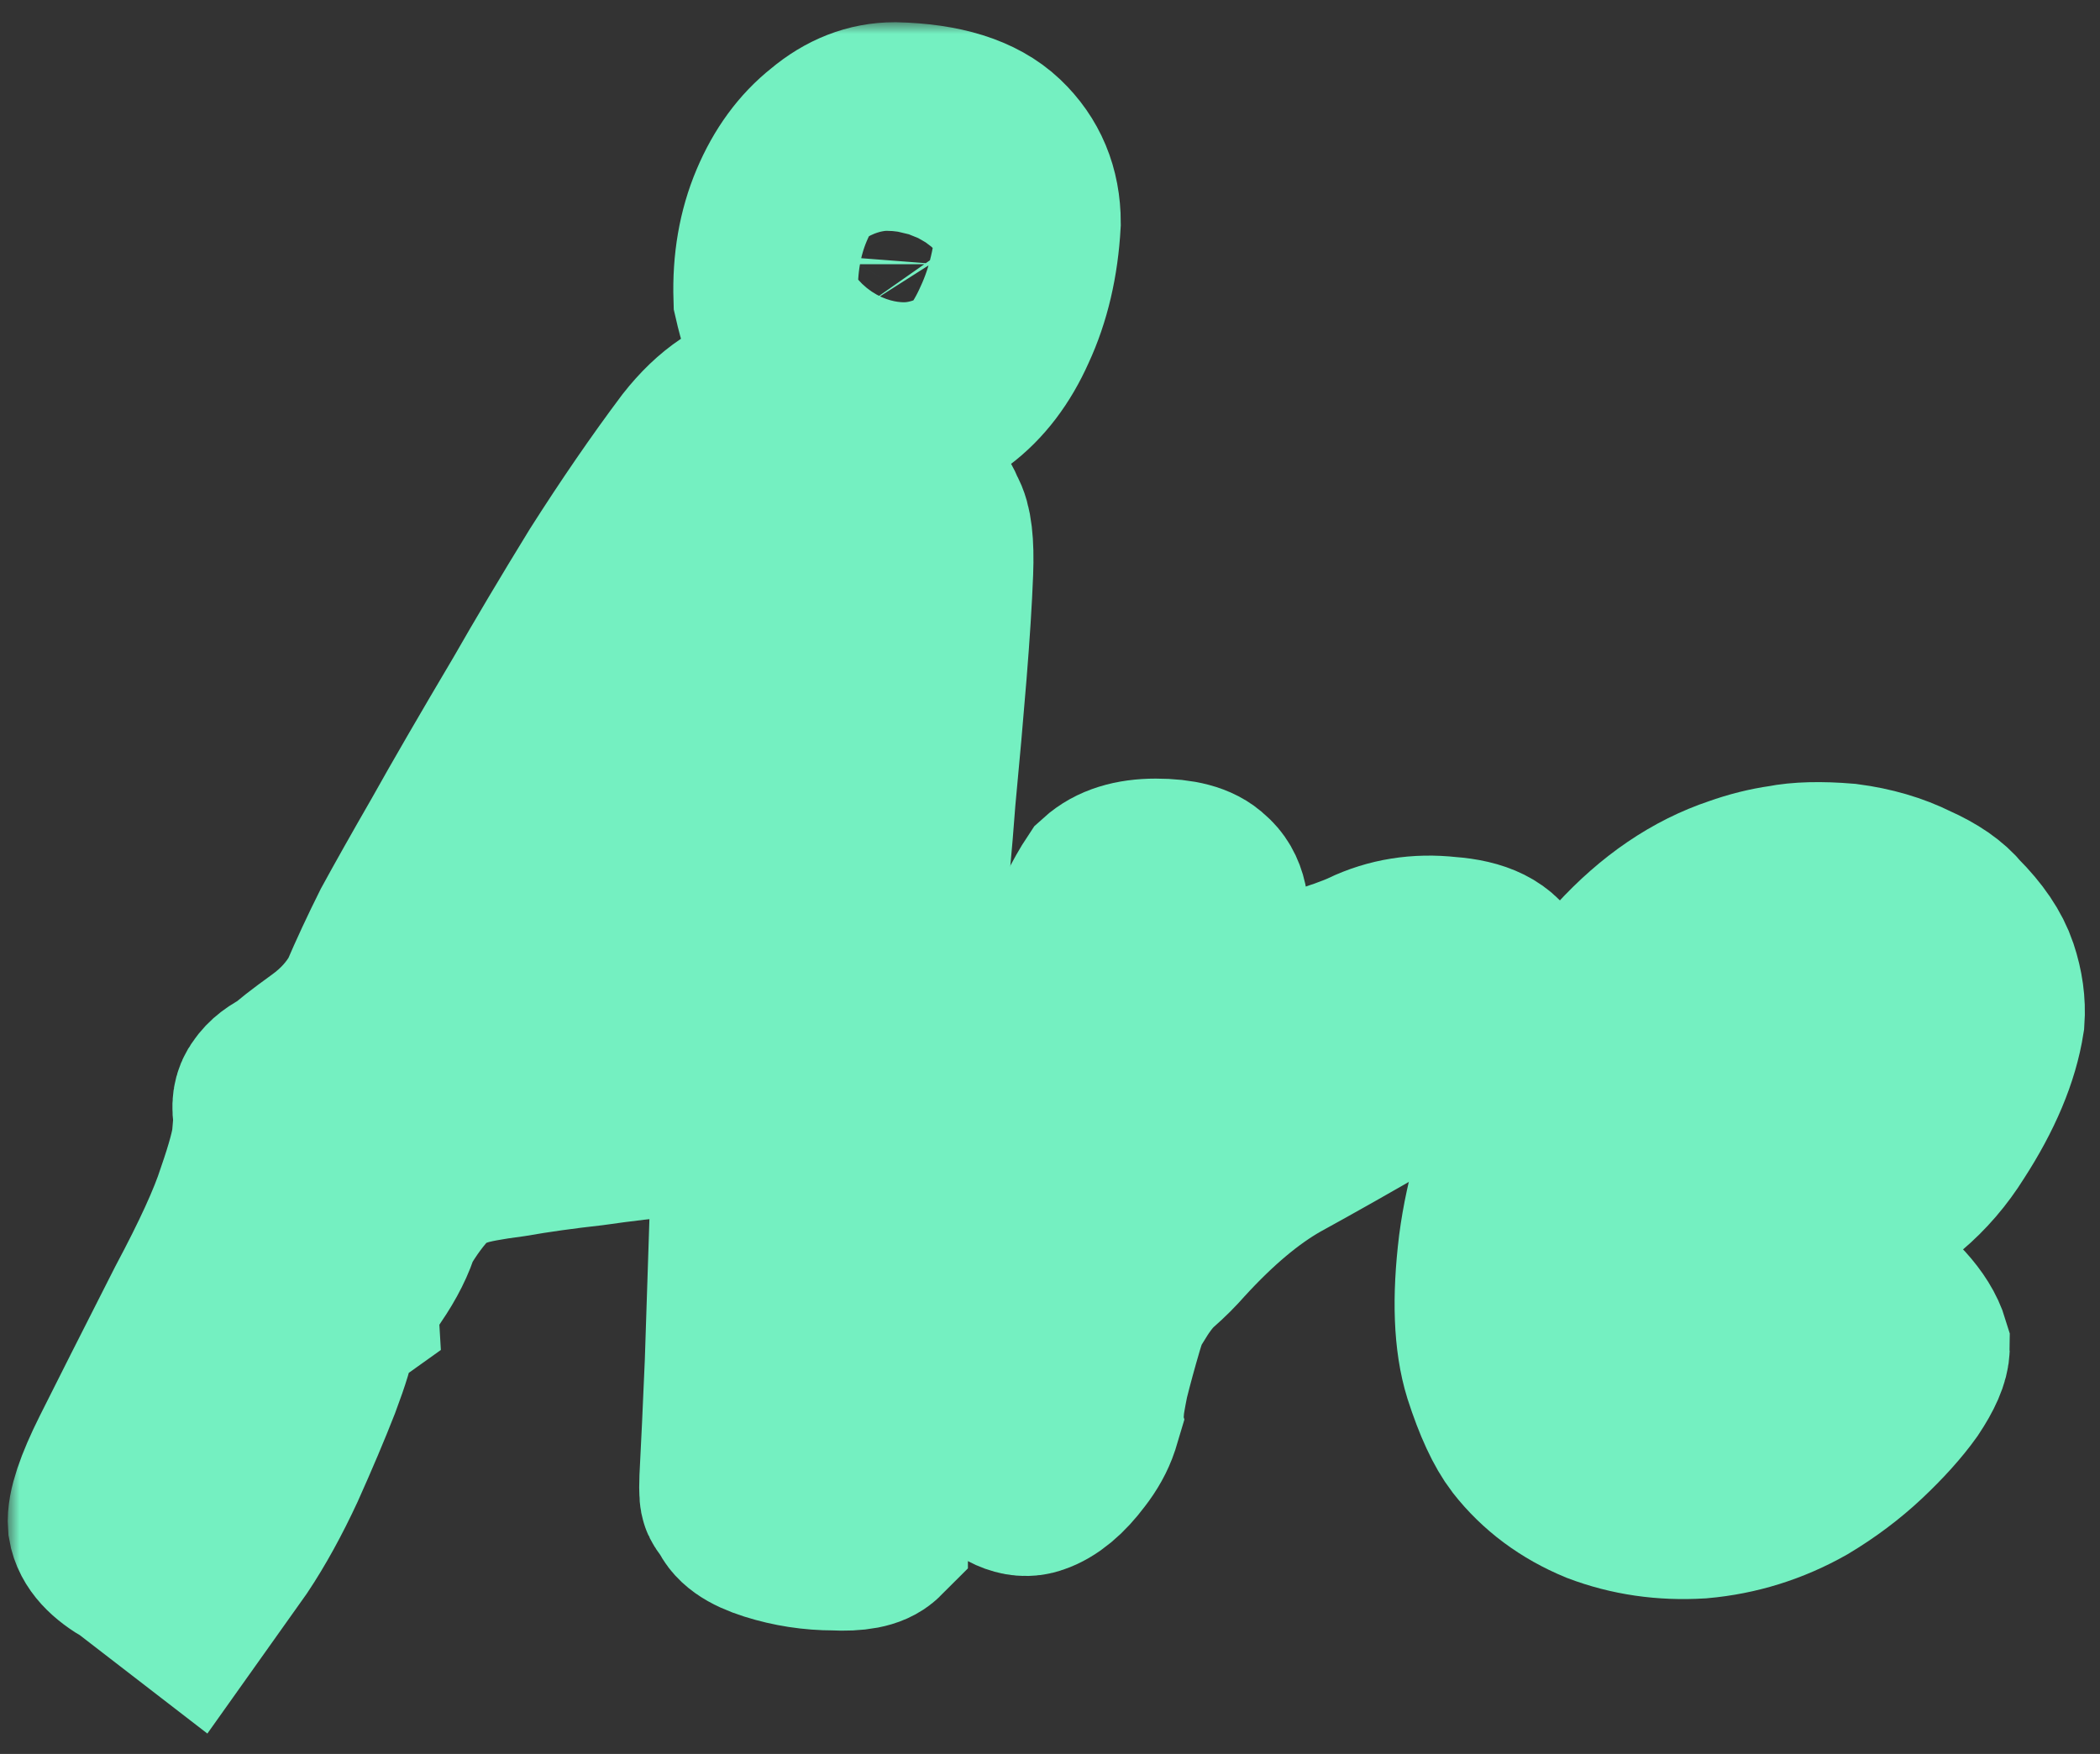
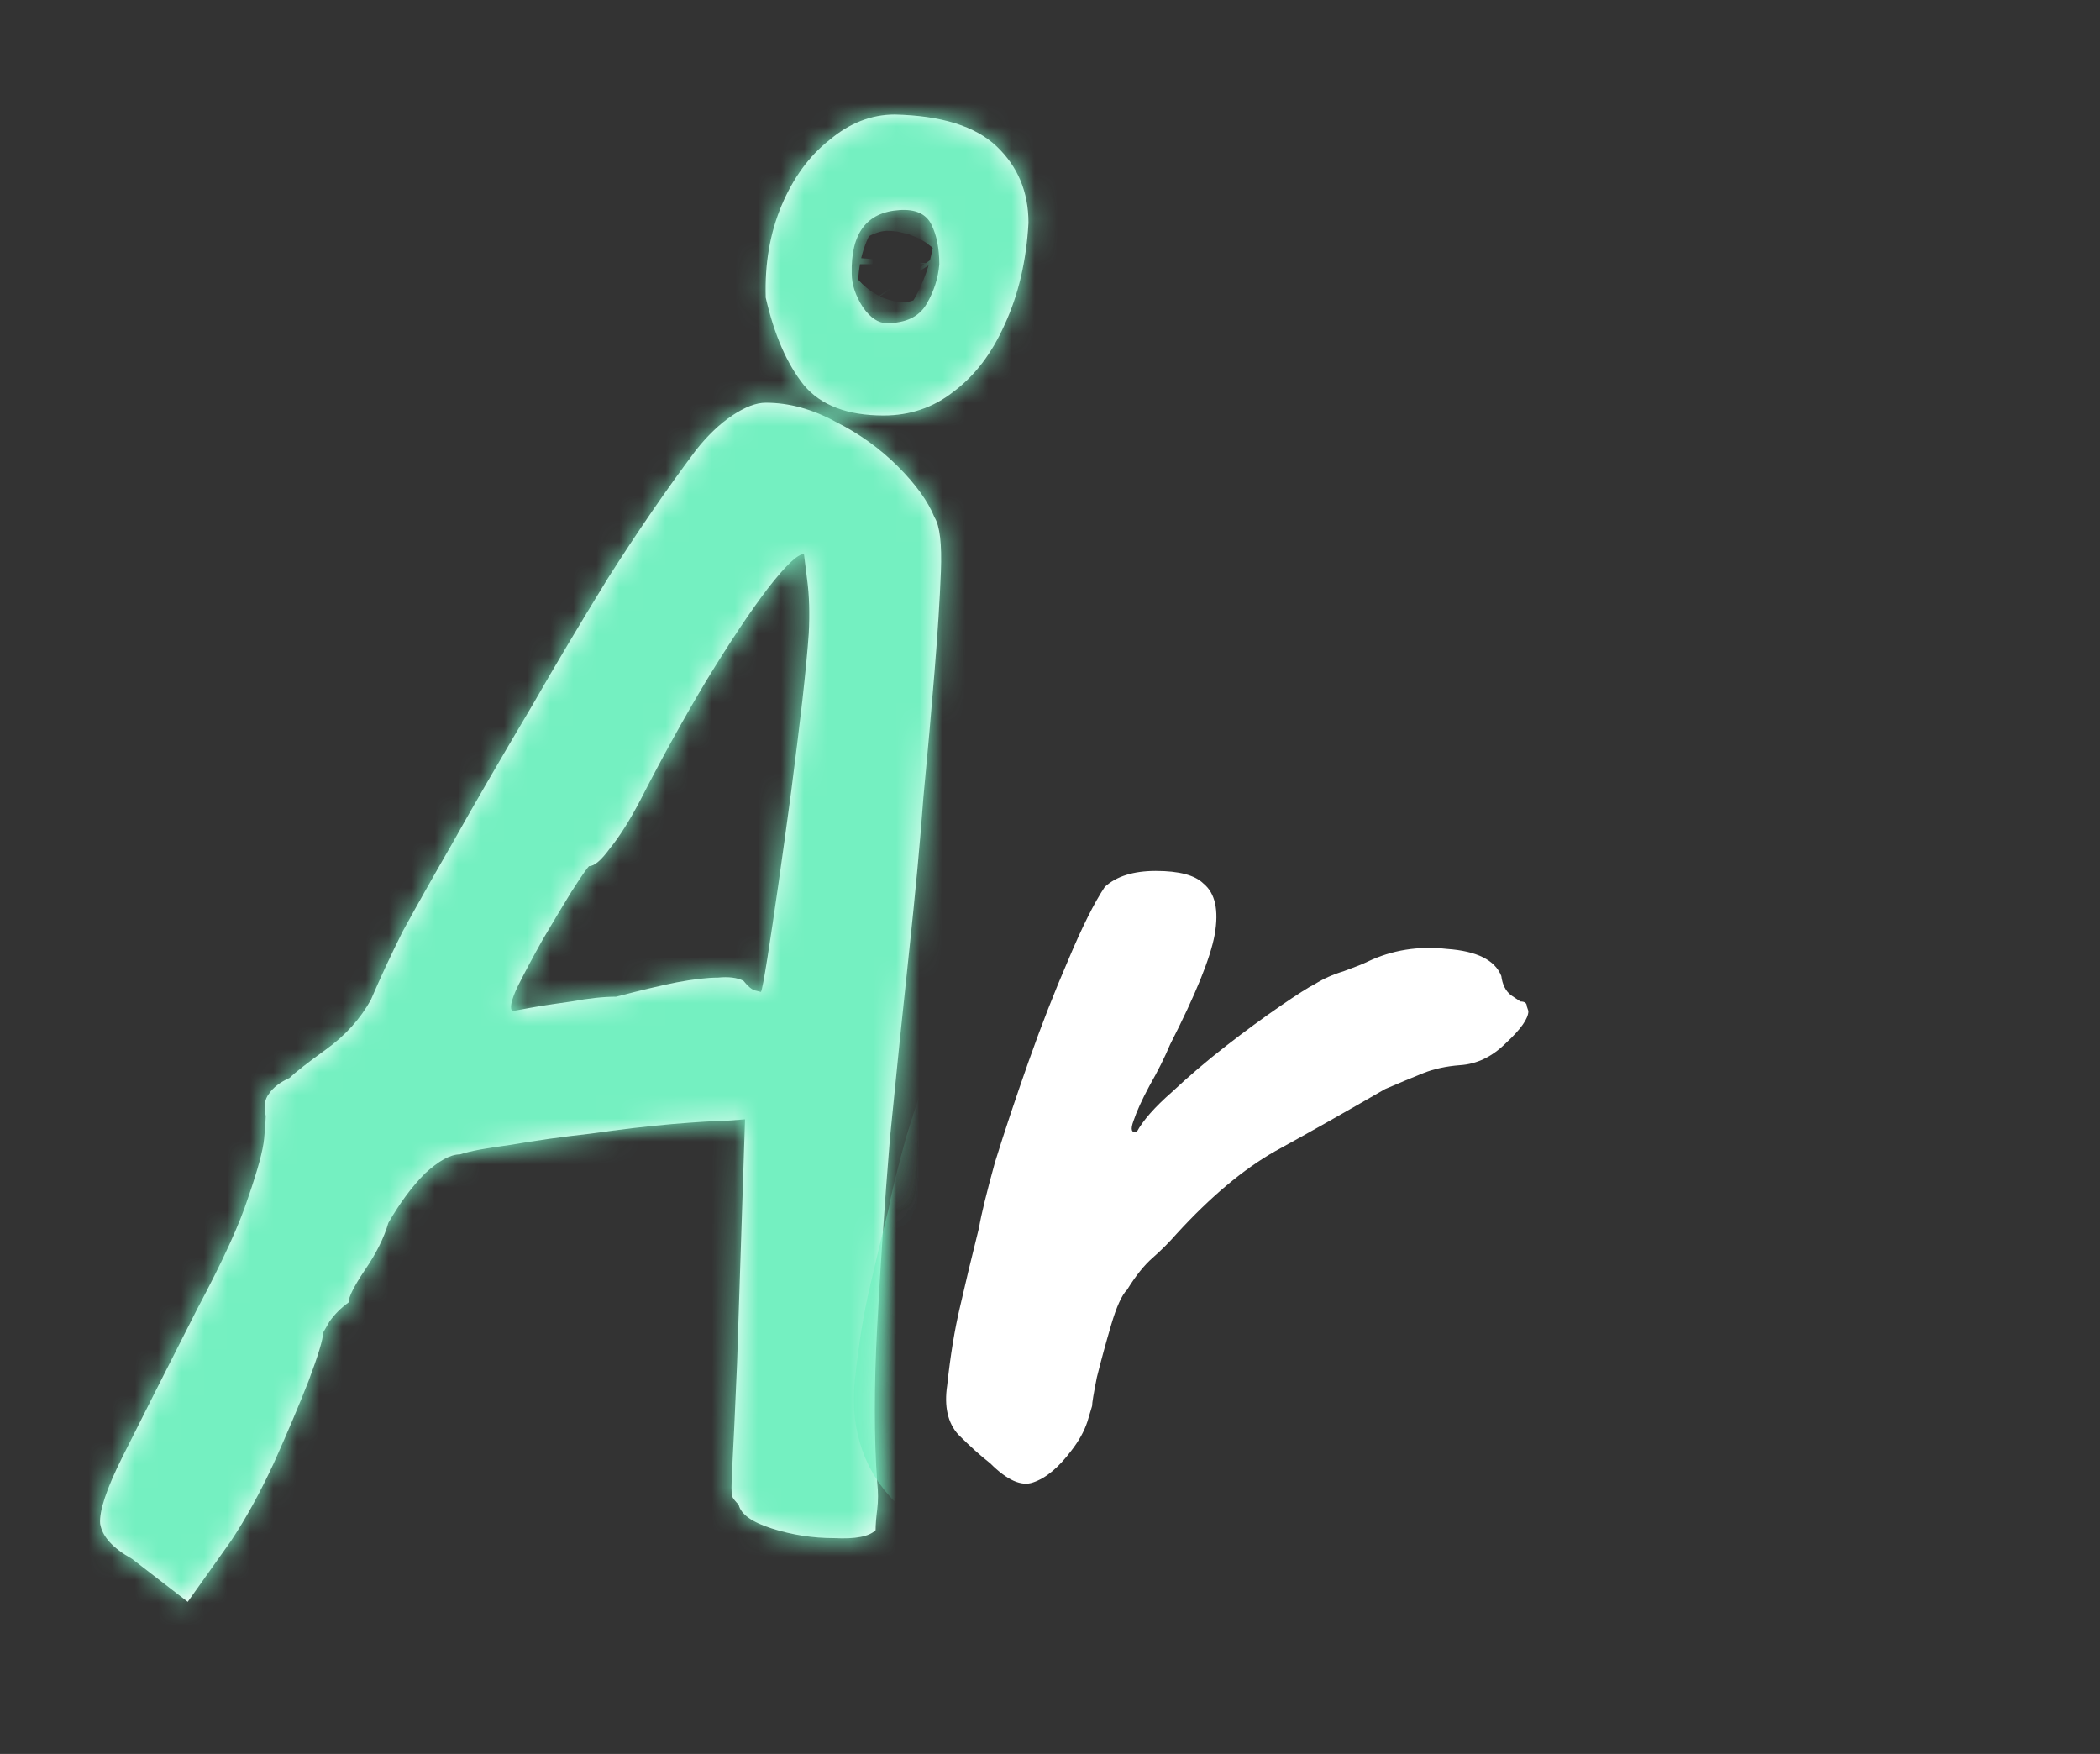
<svg xmlns="http://www.w3.org/2000/svg" width="91" height="76" viewBox="0 0 91 76" fill="none">
  <rect x="0" y="0" width="91" height="76" fill="#333333" stroke="none" />
  <style>
    @media (color-gamut: p3) {
      .green {
        stroke: color(display-p3 0.49 0.98 0.79);
      }
    }
</style>
  <mask id="path-1-outside-1_1646_677" maskUnits="userSpaceOnUse" x="0.336" y="0.963" width="91" height="75" fill="black">
-     <rect fill="white" x="0.336" y="0.963" width="91" height="75" />
-     <path d="M5.72 67.546C4.892 67.086 4.432 66.58 4.34 66.028C4.294 65.476 4.616 64.51 5.306 63.13C5.996 61.75 7.077 59.611 8.549 56.713C9.653 54.643 10.389 53.033 10.757 51.883C11.171 50.687 11.401 49.836 11.447 49.33C11.493 48.824 11.516 48.502 11.516 48.364C11.424 47.95 11.47 47.628 11.654 47.398C11.838 47.122 12.137 46.892 12.551 46.708C12.781 46.478 13.31 46.064 14.138 45.466C14.966 44.868 15.61 44.155 16.07 43.327C16.484 42.361 16.944 41.372 17.45 40.36C18.002 39.348 18.715 38.083 19.589 36.565C20.463 35.001 21.636 32.977 23.108 30.493C24.028 28.883 25.109 27.066 26.351 25.042C27.639 23.018 28.904 21.178 30.146 19.522C30.652 18.878 31.181 18.372 31.733 18.004C32.285 17.636 32.768 17.452 33.182 17.452C34.194 17.452 35.206 17.728 36.218 18.28C37.23 18.786 38.127 19.43 38.909 20.212C39.691 20.994 40.22 21.73 40.496 22.42C40.726 22.788 40.818 23.57 40.772 24.766C40.726 25.962 40.634 27.411 40.496 29.113C40.358 30.815 40.197 32.632 40.013 34.564C39.875 36.45 39.668 38.681 39.392 41.257C39.116 43.833 38.84 46.524 38.564 49.33C38.334 52.136 38.15 54.85 38.012 57.472C37.874 60.048 37.874 62.302 38.012 64.234C38.058 64.648 38.058 65.039 38.012 65.407C37.966 65.775 37.943 66.074 37.943 66.304C37.667 66.58 37.069 66.695 36.149 66.649C35.229 66.649 34.332 66.511 33.458 66.235C32.584 65.959 32.101 65.614 32.009 65.2C31.871 65.062 31.779 64.947 31.733 64.855C31.687 64.763 31.687 64.326 31.733 63.544C31.779 62.716 31.848 61.221 31.94 59.059L32.285 48.502L31.388 48.571C30.974 48.571 30.215 48.617 29.111 48.709C28.053 48.801 26.88 48.939 25.592 49.123C24.35 49.261 23.2 49.422 22.142 49.606C21.084 49.744 20.348 49.882 19.934 50.02C19.52 50.02 19.014 50.296 18.416 50.848C17.864 51.4 17.335 52.113 16.829 52.987C16.645 53.631 16.3 54.321 15.794 55.057C15.334 55.747 15.104 56.207 15.104 56.437C14.782 56.667 14.506 56.943 14.276 57.265C14.092 57.587 14 57.748 14 57.748C14 58.024 13.793 58.714 13.379 59.818C12.965 60.876 12.459 62.072 11.861 63.406C11.263 64.694 10.642 65.821 9.998 66.787L8.135 69.409L5.72 67.546ZM22.211 43.81C22.211 43.81 22.464 43.764 22.97 43.672C23.476 43.58 24.074 43.488 24.764 43.396C25.5 43.258 26.144 43.189 26.696 43.189C27.754 42.913 28.628 42.706 29.318 42.568C30.054 42.43 30.652 42.361 31.112 42.361C31.572 42.315 31.94 42.361 32.216 42.499C32.4 42.729 32.561 42.867 32.699 42.913C32.883 42.959 32.975 42.982 32.975 42.982C33.021 42.89 33.113 42.407 33.251 41.533C33.389 40.659 33.55 39.578 33.734 38.29C33.918 37.002 34.102 35.668 34.286 34.288C34.47 32.862 34.631 31.551 34.769 30.355C34.907 29.113 34.999 28.147 35.045 27.457C35.091 26.583 35.068 25.801 34.976 25.111C34.884 24.375 34.838 24.007 34.838 24.007C34.562 24.007 34.033 24.513 33.251 25.525C32.515 26.491 31.641 27.802 30.629 29.458C29.663 31.068 28.697 32.816 27.731 34.702C27.271 35.576 26.834 36.266 26.42 36.772C26.052 37.278 25.753 37.531 25.523 37.531C25.431 37.623 25.178 37.991 24.764 38.635C24.396 39.233 23.982 39.923 23.522 40.705C23.108 41.441 22.74 42.131 22.418 42.775C22.142 43.373 22.073 43.718 22.211 43.81ZM38.288 18.004C36.724 18.004 35.574 17.567 34.838 16.693C34.102 15.773 33.55 14.508 33.182 12.898C33.136 11.426 33.366 10.092 33.872 8.896C34.378 7.7 35.068 6.757 35.942 6.067C36.816 5.331 37.759 4.963 38.771 4.963C40.795 5.009 42.267 5.469 43.187 6.343C44.107 7.217 44.567 8.321 44.567 9.655C44.475 11.311 44.13 12.783 43.532 14.071C42.98 15.313 42.244 16.279 41.324 16.969C40.45 17.659 39.438 18.004 38.288 18.004ZM38.426 14.002C39.254 14.002 39.829 13.726 40.151 13.174C40.473 12.622 40.657 12.047 40.703 11.449C40.703 10.759 40.588 10.184 40.358 9.724C40.128 9.264 39.668 9.057 38.978 9.103C37.552 9.195 36.862 10.115 36.908 11.863C36.908 12.323 37.069 12.806 37.391 13.312C37.713 13.772 38.058 14.002 38.426 14.002Z" />
-     <path d="M42.908 63.406C42.494 63.084 42.034 62.67 41.528 62.164C41.068 61.658 40.907 60.945 41.045 60.025C41.183 58.737 41.367 57.61 41.597 56.644C41.827 55.632 42.103 54.482 42.425 53.194C42.517 52.642 42.747 51.699 43.115 50.365C43.529 49.031 44.012 47.582 44.564 46.018C45.116 44.454 45.691 42.982 46.289 41.602C46.887 40.176 47.416 39.118 47.876 38.428C48.382 37.968 49.118 37.738 50.084 37.738C51.096 37.738 51.786 37.922 52.154 38.29C52.66 38.704 52.821 39.44 52.637 40.498C52.453 41.51 51.809 43.097 50.705 45.259C50.475 45.811 50.176 46.409 49.808 47.053C49.486 47.651 49.256 48.157 49.118 48.571C48.98 48.939 49.026 49.1 49.256 49.054C49.532 48.548 50.038 47.973 50.774 47.329C51.51 46.639 52.292 45.972 53.12 45.328C53.948 44.684 54.73 44.109 55.466 43.603C56.202 43.097 56.708 42.775 56.984 42.637C57.352 42.407 57.766 42.223 58.226 42.085C58.732 41.901 59.077 41.763 59.261 41.671C60.319 41.165 61.469 40.981 62.711 41.119C63.999 41.211 64.781 41.602 65.057 42.292C65.103 42.66 65.241 42.936 65.471 43.12C65.747 43.304 65.885 43.396 65.885 43.396C66.069 43.396 66.161 43.465 66.161 43.603C66.207 43.741 66.23 43.81 66.23 43.81C66.23 44.132 65.908 44.592 65.264 45.19C64.666 45.788 63.999 46.11 63.263 46.156C62.665 46.202 62.136 46.317 61.676 46.501C61.216 46.685 60.664 46.915 60.02 47.191C58.272 48.203 56.685 49.1 55.259 49.882C53.879 50.664 52.453 51.86 50.981 53.47C50.659 53.838 50.314 54.183 49.946 54.505C49.578 54.827 49.21 55.287 48.842 55.885C48.612 56.115 48.382 56.621 48.152 57.403C47.922 58.185 47.715 58.944 47.531 59.68C47.393 60.37 47.324 60.784 47.324 60.922C47.324 60.922 47.255 61.152 47.117 61.612C46.979 62.026 46.749 62.44 46.427 62.854C45.875 63.59 45.323 64.05 44.771 64.234C44.265 64.418 43.644 64.142 42.908 63.406Z" />
-     <path d="M78.053 63.889C76.673 64.671 75.201 65.131 73.637 65.269C72.119 65.361 70.693 65.154 69.359 64.648C68.025 64.096 66.944 63.291 66.116 62.233C65.656 61.635 65.219 60.692 64.805 59.404C64.391 58.07 64.322 56.276 64.598 54.022C64.874 51.906 65.518 49.767 66.53 47.605C67.588 45.443 68.876 43.534 70.394 41.878C71.912 40.222 73.568 39.095 75.362 38.497C76.006 38.267 76.65 38.106 77.294 38.014C77.984 37.876 78.881 37.853 79.985 37.945C81.043 38.083 81.986 38.359 82.814 38.773C83.642 39.141 84.24 39.555 84.608 40.015C85.344 40.751 85.827 41.464 86.057 42.154C86.287 42.844 86.379 43.511 86.333 44.155C86.103 45.627 85.436 47.214 84.332 48.916C83.274 50.618 81.779 51.883 79.847 52.711C79.065 53.033 78.145 53.24 77.087 53.332C76.029 53.424 74.58 53.286 72.74 52.918C71.636 52.688 70.9 52.803 70.532 53.263C70.21 53.723 70.072 54.62 70.118 55.954C70.21 56.782 70.394 57.518 70.67 58.162C70.992 58.76 71.567 59.174 72.395 59.404C73.453 59.588 74.212 59.611 74.672 59.473C75.132 59.289 75.707 59.036 76.397 58.714C76.765 58.484 77.11 58.231 77.432 57.955C77.8 57.679 78.145 57.403 78.467 57.127C78.835 56.851 79.134 56.644 79.364 56.506C79.594 56.322 79.824 56.207 80.054 56.161C80.284 56.115 80.514 56.092 80.744 56.092C81.25 56.138 81.733 56.414 82.193 56.92C82.653 57.426 82.952 57.909 83.09 58.369C83.09 58.737 82.86 59.266 82.4 59.956C81.94 60.6 81.319 61.29 80.537 62.026C79.801 62.716 78.973 63.337 78.053 63.889ZM77.156 48.502C77.478 48.364 77.938 48.042 78.536 47.536C79.18 47.03 79.755 46.501 80.261 45.949C80.767 45.351 81.02 44.891 81.02 44.569C81.02 44.063 80.675 43.626 79.985 43.258C79.341 42.89 78.49 42.821 77.432 43.051C77.064 43.143 76.627 43.396 76.121 43.81C75.615 44.224 75.109 44.707 74.603 45.259C74.097 45.765 73.66 46.271 73.292 46.777C72.924 47.237 72.671 47.605 72.533 47.881C72.717 48.111 73.085 48.295 73.637 48.433C74.189 48.571 74.787 48.64 75.431 48.64C76.121 48.64 76.696 48.594 77.156 48.502Z" />
+     <path d="M5.72 67.546C4.892 67.086 4.432 66.58 4.34 66.028C4.294 65.476 4.616 64.51 5.306 63.13C5.996 61.75 7.077 59.611 8.549 56.713C9.653 54.643 10.389 53.033 10.757 51.883C11.171 50.687 11.401 49.836 11.447 49.33C11.493 48.824 11.516 48.502 11.516 48.364C11.424 47.95 11.47 47.628 11.654 47.398C11.838 47.122 12.137 46.892 12.551 46.708C12.781 46.478 13.31 46.064 14.138 45.466C14.966 44.868 15.61 44.155 16.07 43.327C16.484 42.361 16.944 41.372 17.45 40.36C18.002 39.348 18.715 38.083 19.589 36.565C20.463 35.001 21.636 32.977 23.108 30.493C24.028 28.883 25.109 27.066 26.351 25.042C27.639 23.018 28.904 21.178 30.146 19.522C30.652 18.878 31.181 18.372 31.733 18.004C32.285 17.636 32.768 17.452 33.182 17.452C34.194 17.452 35.206 17.728 36.218 18.28C37.23 18.786 38.127 19.43 38.909 20.212C39.691 20.994 40.22 21.73 40.496 22.42C40.726 22.788 40.818 23.57 40.772 24.766C40.726 25.962 40.634 27.411 40.496 29.113C40.358 30.815 40.197 32.632 40.013 34.564C39.875 36.45 39.668 38.681 39.392 41.257C39.116 43.833 38.84 46.524 38.564 49.33C38.334 52.136 38.15 54.85 38.012 57.472C37.874 60.048 37.874 62.302 38.012 64.234C38.058 64.648 38.058 65.039 38.012 65.407C37.966 65.775 37.943 66.074 37.943 66.304C37.667 66.58 37.069 66.695 36.149 66.649C35.229 66.649 34.332 66.511 33.458 66.235C32.584 65.959 32.101 65.614 32.009 65.2C31.871 65.062 31.779 64.947 31.733 64.855C31.687 64.763 31.687 64.326 31.733 63.544C31.779 62.716 31.848 61.221 31.94 59.059L32.285 48.502L31.388 48.571C30.974 48.571 30.215 48.617 29.111 48.709C28.053 48.801 26.88 48.939 25.592 49.123C21.084 49.744 20.348 49.882 19.934 50.02C19.52 50.02 19.014 50.296 18.416 50.848C17.864 51.4 17.335 52.113 16.829 52.987C16.645 53.631 16.3 54.321 15.794 55.057C15.334 55.747 15.104 56.207 15.104 56.437C14.782 56.667 14.506 56.943 14.276 57.265C14.092 57.587 14 57.748 14 57.748C14 58.024 13.793 58.714 13.379 59.818C12.965 60.876 12.459 62.072 11.861 63.406C11.263 64.694 10.642 65.821 9.998 66.787L8.135 69.409L5.72 67.546ZM22.211 43.81C22.211 43.81 22.464 43.764 22.97 43.672C23.476 43.58 24.074 43.488 24.764 43.396C25.5 43.258 26.144 43.189 26.696 43.189C27.754 42.913 28.628 42.706 29.318 42.568C30.054 42.43 30.652 42.361 31.112 42.361C31.572 42.315 31.94 42.361 32.216 42.499C32.4 42.729 32.561 42.867 32.699 42.913C32.883 42.959 32.975 42.982 32.975 42.982C33.021 42.89 33.113 42.407 33.251 41.533C33.389 40.659 33.55 39.578 33.734 38.29C33.918 37.002 34.102 35.668 34.286 34.288C34.47 32.862 34.631 31.551 34.769 30.355C34.907 29.113 34.999 28.147 35.045 27.457C35.091 26.583 35.068 25.801 34.976 25.111C34.884 24.375 34.838 24.007 34.838 24.007C34.562 24.007 34.033 24.513 33.251 25.525C32.515 26.491 31.641 27.802 30.629 29.458C29.663 31.068 28.697 32.816 27.731 34.702C27.271 35.576 26.834 36.266 26.42 36.772C26.052 37.278 25.753 37.531 25.523 37.531C25.431 37.623 25.178 37.991 24.764 38.635C24.396 39.233 23.982 39.923 23.522 40.705C23.108 41.441 22.74 42.131 22.418 42.775C22.142 43.373 22.073 43.718 22.211 43.81ZM38.288 18.004C36.724 18.004 35.574 17.567 34.838 16.693C34.102 15.773 33.55 14.508 33.182 12.898C33.136 11.426 33.366 10.092 33.872 8.896C34.378 7.7 35.068 6.757 35.942 6.067C36.816 5.331 37.759 4.963 38.771 4.963C40.795 5.009 42.267 5.469 43.187 6.343C44.107 7.217 44.567 8.321 44.567 9.655C44.475 11.311 44.13 12.783 43.532 14.071C42.98 15.313 42.244 16.279 41.324 16.969C40.45 17.659 39.438 18.004 38.288 18.004ZM38.426 14.002C39.254 14.002 39.829 13.726 40.151 13.174C40.473 12.622 40.657 12.047 40.703 11.449C40.703 10.759 40.588 10.184 40.358 9.724C40.128 9.264 39.668 9.057 38.978 9.103C37.552 9.195 36.862 10.115 36.908 11.863C36.908 12.323 37.069 12.806 37.391 13.312C37.713 13.772 38.058 14.002 38.426 14.002Z" />
  </mask>
  <path d="M5.72 67.546C4.892 67.086 4.432 66.58 4.34 66.028C4.294 65.476 4.616 64.51 5.306 63.13C5.996 61.75 7.077 59.611 8.549 56.713C9.653 54.643 10.389 53.033 10.757 51.883C11.171 50.687 11.401 49.836 11.447 49.33C11.493 48.824 11.516 48.502 11.516 48.364C11.424 47.95 11.47 47.628 11.654 47.398C11.838 47.122 12.137 46.892 12.551 46.708C12.781 46.478 13.31 46.064 14.138 45.466C14.966 44.868 15.61 44.155 16.07 43.327C16.484 42.361 16.944 41.372 17.45 40.36C18.002 39.348 18.715 38.083 19.589 36.565C20.463 35.001 21.636 32.977 23.108 30.493C24.028 28.883 25.109 27.066 26.351 25.042C27.639 23.018 28.904 21.178 30.146 19.522C30.652 18.878 31.181 18.372 31.733 18.004C32.285 17.636 32.768 17.452 33.182 17.452C34.194 17.452 35.206 17.728 36.218 18.28C37.23 18.786 38.127 19.43 38.909 20.212C39.691 20.994 40.22 21.73 40.496 22.42C40.726 22.788 40.818 23.57 40.772 24.766C40.726 25.962 40.634 27.411 40.496 29.113C40.358 30.815 40.197 32.632 40.013 34.564C39.875 36.45 39.668 38.681 39.392 41.257C39.116 43.833 38.84 46.524 38.564 49.33C38.334 52.136 38.15 54.85 38.012 57.472C37.874 60.048 37.874 62.302 38.012 64.234C38.058 64.648 38.058 65.039 38.012 65.407C37.966 65.775 37.943 66.074 37.943 66.304C37.667 66.58 37.069 66.695 36.149 66.649C35.229 66.649 34.332 66.511 33.458 66.235C32.584 65.959 32.101 65.614 32.009 65.2C31.871 65.062 31.779 64.947 31.733 64.855C31.687 64.763 31.687 64.326 31.733 63.544C31.779 62.716 31.848 61.221 31.94 59.059L32.285 48.502L31.388 48.571C30.974 48.571 30.215 48.617 29.111 48.709C28.053 48.801 26.88 48.939 25.592 49.123C24.35 49.261 23.2 49.422 22.142 49.606C21.084 49.744 20.348 49.882 19.934 50.02C19.52 50.02 19.014 50.296 18.416 50.848C17.864 51.4 17.335 52.113 16.829 52.987C16.645 53.631 16.3 54.321 15.794 55.057C15.334 55.747 15.104 56.207 15.104 56.437C14.782 56.667 14.506 56.943 14.276 57.265C14.092 57.587 14 57.748 14 57.748C14 58.024 13.793 58.714 13.379 59.818C12.965 60.876 12.459 62.072 11.861 63.406C11.263 64.694 10.642 65.821 9.998 66.787L8.135 69.409L5.72 67.546ZM22.211 43.81C22.211 43.81 22.464 43.764 22.97 43.672C23.476 43.58 24.074 43.488 24.764 43.396C25.5 43.258 26.144 43.189 26.696 43.189C27.754 42.913 28.628 42.706 29.318 42.568C30.054 42.43 30.652 42.361 31.112 42.361C31.572 42.315 31.94 42.361 32.216 42.499C32.4 42.729 32.561 42.867 32.699 42.913C32.883 42.959 32.975 42.982 32.975 42.982C33.021 42.89 33.113 42.407 33.251 41.533C33.389 40.659 33.55 39.578 33.734 38.29C33.918 37.002 34.102 35.668 34.286 34.288C34.47 32.862 34.631 31.551 34.769 30.355C34.907 29.113 34.999 28.147 35.045 27.457C35.091 26.583 35.068 25.801 34.976 25.111C34.884 24.375 34.838 24.007 34.838 24.007C34.562 24.007 34.033 24.513 33.251 25.525C32.515 26.491 31.641 27.802 30.629 29.458C29.663 31.068 28.697 32.816 27.731 34.702C27.271 35.576 26.834 36.266 26.42 36.772C26.052 37.278 25.753 37.531 25.523 37.531C25.431 37.623 25.178 37.991 24.764 38.635C24.396 39.233 23.982 39.923 23.522 40.705C23.108 41.441 22.74 42.131 22.418 42.775C22.142 43.373 22.073 43.718 22.211 43.81ZM38.288 18.004C36.724 18.004 35.574 17.567 34.838 16.693C34.102 15.773 33.55 14.508 33.182 12.898C33.136 11.426 33.366 10.092 33.872 8.896C34.378 7.7 35.068 6.757 35.942 6.067C36.816 5.331 37.759 4.963 38.771 4.963C40.795 5.009 42.267 5.469 43.187 6.343C44.107 7.217 44.567 8.321 44.567 9.655C44.475 11.311 44.13 12.783 43.532 14.071C42.98 15.313 42.244 16.279 41.324 16.969C40.45 17.659 39.438 18.004 38.288 18.004ZM38.426 14.002C39.254 14.002 39.829 13.726 40.151 13.174C40.473 12.622 40.657 12.047 40.703 11.449C40.703 10.759 40.588 10.184 40.358 9.724C40.128 9.264 39.668 9.057 38.978 9.103C37.552 9.195 36.862 10.115 36.908 11.863C36.908 12.323 37.069 12.806 37.391 13.312C37.713 13.772 38.058 14.002 38.426 14.002Z" fill="white" />
  <path d="M42.908 63.406C42.494 63.084 42.034 62.67 41.528 62.164C41.068 61.658 40.907 60.945 41.045 60.025C41.183 58.737 41.367 57.61 41.597 56.644C41.827 55.632 42.103 54.482 42.425 53.194C42.517 52.642 42.747 51.699 43.115 50.365C43.529 49.031 44.012 47.582 44.564 46.018C45.116 44.454 45.691 42.982 46.289 41.602C46.887 40.176 47.416 39.118 47.876 38.428C48.382 37.968 49.118 37.738 50.084 37.738C51.096 37.738 51.786 37.922 52.154 38.29C52.66 38.704 52.821 39.44 52.637 40.498C52.453 41.51 51.809 43.097 50.705 45.259C50.475 45.811 50.176 46.409 49.808 47.053C49.486 47.651 49.256 48.157 49.118 48.571C48.98 48.939 49.026 49.1 49.256 49.054C49.532 48.548 50.038 47.973 50.774 47.329C51.51 46.639 52.292 45.972 53.12 45.328C53.948 44.684 54.73 44.109 55.466 43.603C56.202 43.097 56.708 42.775 56.984 42.637C57.352 42.407 57.766 42.223 58.226 42.085C58.732 41.901 59.077 41.763 59.261 41.671C60.319 41.165 61.469 40.981 62.711 41.119C63.999 41.211 64.781 41.602 65.057 42.292C65.103 42.66 65.241 42.936 65.471 43.12C65.747 43.304 65.885 43.396 65.885 43.396C66.069 43.396 66.161 43.465 66.161 43.603C66.207 43.741 66.23 43.81 66.23 43.81C66.23 44.132 65.908 44.592 65.264 45.19C64.666 45.788 63.999 46.11 63.263 46.156C62.665 46.202 62.136 46.317 61.676 46.501C61.216 46.685 60.664 46.915 60.02 47.191C58.272 48.203 56.685 49.1 55.259 49.882C53.879 50.664 52.453 51.86 50.981 53.47C50.659 53.838 50.314 54.183 49.946 54.505C49.578 54.827 49.21 55.287 48.842 55.885C48.612 56.115 48.382 56.621 48.152 57.403C47.922 58.185 47.715 58.944 47.531 59.68C47.393 60.37 47.324 60.784 47.324 60.922C47.324 60.922 47.255 61.152 47.117 61.612C46.979 62.026 46.749 62.44 46.427 62.854C45.875 63.59 45.323 64.05 44.771 64.234C44.265 64.418 43.644 64.142 42.908 63.406Z" fill="white" />
-   <path d="M78.053 63.889C76.673 64.671 75.201 65.131 73.637 65.269C72.119 65.361 70.693 65.154 69.359 64.648C68.025 64.096 66.944 63.291 66.116 62.233C65.656 61.635 65.219 60.692 64.805 59.404C64.391 58.07 64.322 56.276 64.598 54.022C64.874 51.906 65.518 49.767 66.53 47.605C67.588 45.443 68.876 43.534 70.394 41.878C71.912 40.222 73.568 39.095 75.362 38.497C76.006 38.267 76.65 38.106 77.294 38.014C77.984 37.876 78.881 37.853 79.985 37.945C81.043 38.083 81.986 38.359 82.814 38.773C83.642 39.141 84.24 39.555 84.608 40.015C85.344 40.751 85.827 41.464 86.057 42.154C86.287 42.844 86.379 43.511 86.333 44.155C86.103 45.627 85.436 47.214 84.332 48.916C83.274 50.618 81.779 51.883 79.847 52.711C79.065 53.033 78.145 53.24 77.087 53.332C76.029 53.424 74.58 53.286 72.74 52.918C71.636 52.688 70.9 52.803 70.532 53.263C70.21 53.723 70.072 54.62 70.118 55.954C70.21 56.782 70.394 57.518 70.67 58.162C70.992 58.76 71.567 59.174 72.395 59.404C73.453 59.588 74.212 59.611 74.672 59.473C75.132 59.289 75.707 59.036 76.397 58.714C76.765 58.484 77.11 58.231 77.432 57.955C77.8 57.679 78.145 57.403 78.467 57.127C78.835 56.851 79.134 56.644 79.364 56.506C79.594 56.322 79.824 56.207 80.054 56.161C80.284 56.115 80.514 56.092 80.744 56.092C81.25 56.138 81.733 56.414 82.193 56.92C82.653 57.426 82.952 57.909 83.09 58.369C83.09 58.737 82.86 59.266 82.4 59.956C81.94 60.6 81.319 61.29 80.537 62.026C79.801 62.716 78.973 63.337 78.053 63.889ZM77.156 48.502C77.478 48.364 77.938 48.042 78.536 47.536C79.18 47.03 79.755 46.501 80.261 45.949C80.767 45.351 81.02 44.891 81.02 44.569C81.02 44.063 80.675 43.626 79.985 43.258C79.341 42.89 78.49 42.821 77.432 43.051C77.064 43.143 76.627 43.396 76.121 43.81C75.615 44.224 75.109 44.707 74.603 45.259C74.097 45.765 73.66 46.271 73.292 46.777C72.924 47.237 72.671 47.605 72.533 47.881C72.717 48.111 73.085 48.295 73.637 48.433C74.189 48.571 74.787 48.64 75.431 48.64C76.121 48.64 76.696 48.594 77.156 48.502Z" fill="white" />
  <path d="M5.72 67.546C4.892 67.086 4.432 66.58 4.34 66.028C4.294 65.476 4.616 64.51 5.306 63.13C5.996 61.75 7.077 59.611 8.549 56.713C9.653 54.643 10.389 53.033 10.757 51.883C11.171 50.687 11.401 49.836 11.447 49.33C11.493 48.824 11.516 48.502 11.516 48.364C11.424 47.95 11.47 47.628 11.654 47.398C11.838 47.122 12.137 46.892 12.551 46.708C12.781 46.478 13.31 46.064 14.138 45.466C14.966 44.868 15.61 44.155 16.07 43.327C16.484 42.361 16.944 41.372 17.45 40.36C18.002 39.348 18.715 38.083 19.589 36.565C20.463 35.001 21.636 32.977 23.108 30.493C24.028 28.883 25.109 27.066 26.351 25.042C27.639 23.018 28.904 21.178 30.146 19.522C30.652 18.878 31.181 18.372 31.733 18.004C32.285 17.636 32.768 17.452 33.182 17.452C34.194 17.452 35.206 17.728 36.218 18.28C37.23 18.786 38.127 19.43 38.909 20.212C39.691 20.994 40.22 21.73 40.496 22.42C40.726 22.788 40.818 23.57 40.772 24.766C40.726 25.962 40.634 27.411 40.496 29.113C40.358 30.815 40.197 32.632 40.013 34.564C39.875 36.45 39.668 38.681 39.392 41.257C39.116 43.833 38.84 46.524 38.564 49.33C38.334 52.136 38.15 54.85 38.012 57.472C37.874 60.048 37.874 62.302 38.012 64.234C38.058 64.648 38.058 65.039 38.012 65.407C37.966 65.775 37.943 66.074 37.943 66.304C37.667 66.58 37.069 66.695 36.149 66.649C35.229 66.649 34.332 66.511 33.458 66.235C32.584 65.959 32.101 65.614 32.009 65.2C31.871 65.062 31.779 64.947 31.733 64.855C31.687 64.763 31.687 64.326 31.733 63.544C31.779 62.716 31.848 61.221 31.94 59.059L32.285 48.502L31.388 48.571C30.974 48.571 30.215 48.617 29.111 48.709C28.053 48.801 26.88 48.939 25.592 49.123C24.35 49.261 23.2 49.422 22.142 49.606C21.084 49.744 20.348 49.882 19.934 50.02C19.52 50.02 19.014 50.296 18.416 50.848C17.864 51.4 17.335 52.113 16.829 52.987C16.645 53.631 16.3 54.321 15.794 55.057C15.334 55.747 15.104 56.207 15.104 56.437C14.782 56.667 14.506 56.943 14.276 57.265C14.092 57.587 14 57.748 14 57.748C14 58.024 13.793 58.714 13.379 59.818C12.965 60.876 12.459 62.072 11.861 63.406C11.263 64.694 10.642 65.821 9.998 66.787L8.135 69.409L5.72 67.546ZM22.211 43.81C22.211 43.81 22.464 43.764 22.97 43.672C23.476 43.58 24.074 43.488 24.764 43.396C25.5 43.258 26.144 43.189 26.696 43.189C27.754 42.913 28.628 42.706 29.318 42.568C30.054 42.43 30.652 42.361 31.112 42.361C31.572 42.315 31.94 42.361 32.216 42.499C32.4 42.729 32.561 42.867 32.699 42.913C32.883 42.959 32.975 42.982 32.975 42.982C33.021 42.89 33.113 42.407 33.251 41.533C33.389 40.659 33.55 39.578 33.734 38.29C33.918 37.002 34.102 35.668 34.286 34.288C34.47 32.862 34.631 31.551 34.769 30.355C34.907 29.113 34.999 28.147 35.045 27.457C35.091 26.583 35.068 25.801 34.976 25.111C34.884 24.375 34.838 24.007 34.838 24.007C34.562 24.007 34.033 24.513 33.251 25.525C32.515 26.491 31.641 27.802 30.629 29.458C29.663 31.068 28.697 32.816 27.731 34.702C27.271 35.576 26.834 36.266 26.42 36.772C26.052 37.278 25.753 37.531 25.523 37.531C25.431 37.623 25.178 37.991 24.764 38.635C24.396 39.233 23.982 39.923 23.522 40.705C23.108 41.441 22.74 42.131 22.418 42.775C22.142 43.373 22.073 43.718 22.211 43.81ZM38.288 18.004C36.724 18.004 35.574 17.567 34.838 16.693C34.102 15.773 33.55 14.508 33.182 12.898C33.136 11.426 33.366 10.092 33.872 8.896C34.378 7.7 35.068 6.757 35.942 6.067C36.816 5.331 37.759 4.963 38.771 4.963C40.795 5.009 42.267 5.469 43.187 6.343C44.107 7.217 44.567 8.321 44.567 9.655C44.475 11.311 44.13 12.783 43.532 14.071C42.98 15.313 42.244 16.279 41.324 16.969C40.45 17.659 39.438 18.004 38.288 18.004ZM38.426 14.002C39.254 14.002 39.829 13.726 40.151 13.174C40.473 12.622 40.657 12.047 40.703 11.449C40.703 10.759 40.588 10.184 40.358 9.724C40.128 9.264 39.668 9.057 38.978 9.103C37.552 9.195 36.862 10.115 36.908 11.863C36.908 12.323 37.069 12.806 37.391 13.312C37.713 13.772 38.058 14.002 38.426 14.002Z" class="green" stroke="#74F0C1" stroke-width="8" mask="url(#path-1-outside-1_1646_677)" />
  <path d="M42.908 63.406C42.494 63.084 42.034 62.67 41.528 62.164C41.068 61.658 40.907 60.945 41.045 60.025C41.183 58.737 41.367 57.61 41.597 56.644C41.827 55.632 42.103 54.482 42.425 53.194C42.517 52.642 42.747 51.699 43.115 50.365C43.529 49.031 44.012 47.582 44.564 46.018C45.116 44.454 45.691 42.982 46.289 41.602C46.887 40.176 47.416 39.118 47.876 38.428C48.382 37.968 49.118 37.738 50.084 37.738C51.096 37.738 51.786 37.922 52.154 38.29C52.66 38.704 52.821 39.44 52.637 40.498C52.453 41.51 51.809 43.097 50.705 45.259C50.475 45.811 50.176 46.409 49.808 47.053C49.486 47.651 49.256 48.157 49.118 48.571C48.98 48.939 49.026 49.1 49.256 49.054C49.532 48.548 50.038 47.973 50.774 47.329C51.51 46.639 52.292 45.972 53.12 45.328C53.948 44.684 54.73 44.109 55.466 43.603C56.202 43.097 56.708 42.775 56.984 42.637C57.352 42.407 57.766 42.223 58.226 42.085C58.732 41.901 59.077 41.763 59.261 41.671C60.319 41.165 61.469 40.981 62.711 41.119C63.999 41.211 64.781 41.602 65.057 42.292C65.103 42.66 65.241 42.936 65.471 43.12C65.747 43.304 65.885 43.396 65.885 43.396C66.069 43.396 66.161 43.465 66.161 43.603C66.207 43.741 66.23 43.81 66.23 43.81C66.23 44.132 65.908 44.592 65.264 45.19C64.666 45.788 63.999 46.11 63.263 46.156C62.665 46.202 62.136 46.317 61.676 46.501C61.216 46.685 60.664 46.915 60.02 47.191C58.272 48.203 56.685 49.1 55.259 49.882C53.879 50.664 52.453 51.86 50.981 53.47C50.659 53.838 50.314 54.183 49.946 54.505C49.578 54.827 49.21 55.287 48.842 55.885C48.612 56.115 48.382 56.621 48.152 57.403C47.922 58.185 47.715 58.944 47.531 59.68C47.393 60.37 47.324 60.784 47.324 60.922C47.324 60.922 47.255 61.152 47.117 61.612C46.979 62.026 46.749 62.44 46.427 62.854C45.875 63.59 45.323 64.05 44.771 64.234C44.265 64.418 43.644 64.142 42.908 63.406Z" class="green" stroke="#74F0C1" stroke-width="8" mask="url(#path-1-outside-1_1646_677)" />
  <path d="M78.053 63.889C76.673 64.671 75.201 65.131 73.637 65.269C72.119 65.361 70.693 65.154 69.359 64.648C68.025 64.096 66.944 63.291 66.116 62.233C65.656 61.635 65.219 60.692 64.805 59.404C64.391 58.07 64.322 56.276 64.598 54.022C64.874 51.906 65.518 49.767 66.53 47.605C67.588 45.443 68.876 43.534 70.394 41.878C71.912 40.222 73.568 39.095 75.362 38.497C76.006 38.267 76.65 38.106 77.294 38.014C77.984 37.876 78.881 37.853 79.985 37.945C81.043 38.083 81.986 38.359 82.814 38.773C83.642 39.141 84.24 39.555 84.608 40.015C85.344 40.751 85.827 41.464 86.057 42.154C86.287 42.844 86.379 43.511 86.333 44.155C86.103 45.627 85.436 47.214 84.332 48.916C83.274 50.618 81.779 51.883 79.847 52.711C79.065 53.033 78.145 53.24 77.087 53.332C76.029 53.424 74.58 53.286 72.74 52.918C71.636 52.688 70.9 52.803 70.532 53.263C70.21 53.723 70.072 54.62 70.118 55.954C70.21 56.782 70.394 57.518 70.67 58.162C70.992 58.76 71.567 59.174 72.395 59.404C73.453 59.588 74.212 59.611 74.672 59.473C75.132 59.289 75.707 59.036 76.397 58.714C76.765 58.484 77.11 58.231 77.432 57.955C77.8 57.679 78.145 57.403 78.467 57.127C78.835 56.851 79.134 56.644 79.364 56.506C79.594 56.322 79.824 56.207 80.054 56.161C80.284 56.115 80.514 56.092 80.744 56.092C81.25 56.138 81.733 56.414 82.193 56.92C82.653 57.426 82.952 57.909 83.09 58.369C83.09 58.737 82.86 59.266 82.4 59.956C81.94 60.6 81.319 61.29 80.537 62.026C79.801 62.716 78.973 63.337 78.053 63.889ZM77.156 48.502C77.478 48.364 77.938 48.042 78.536 47.536C79.18 47.03 79.755 46.501 80.261 45.949C80.767 45.351 81.02 44.891 81.02 44.569C81.02 44.063 80.675 43.626 79.985 43.258C79.341 42.89 78.49 42.821 77.432 43.051C77.064 43.143 76.627 43.396 76.121 43.81C75.615 44.224 75.109 44.707 74.603 45.259C74.097 45.765 73.66 46.271 73.292 46.777C72.924 47.237 72.671 47.605 72.533 47.881C72.717 48.111 73.085 48.295 73.637 48.433C74.189 48.571 74.787 48.64 75.431 48.64C76.121 48.64 76.696 48.594 77.156 48.502Z" class="green" stroke="#74F0C1" stroke-width="8" mask="url(#path-1-outside-1_1646_677)" />
</svg>